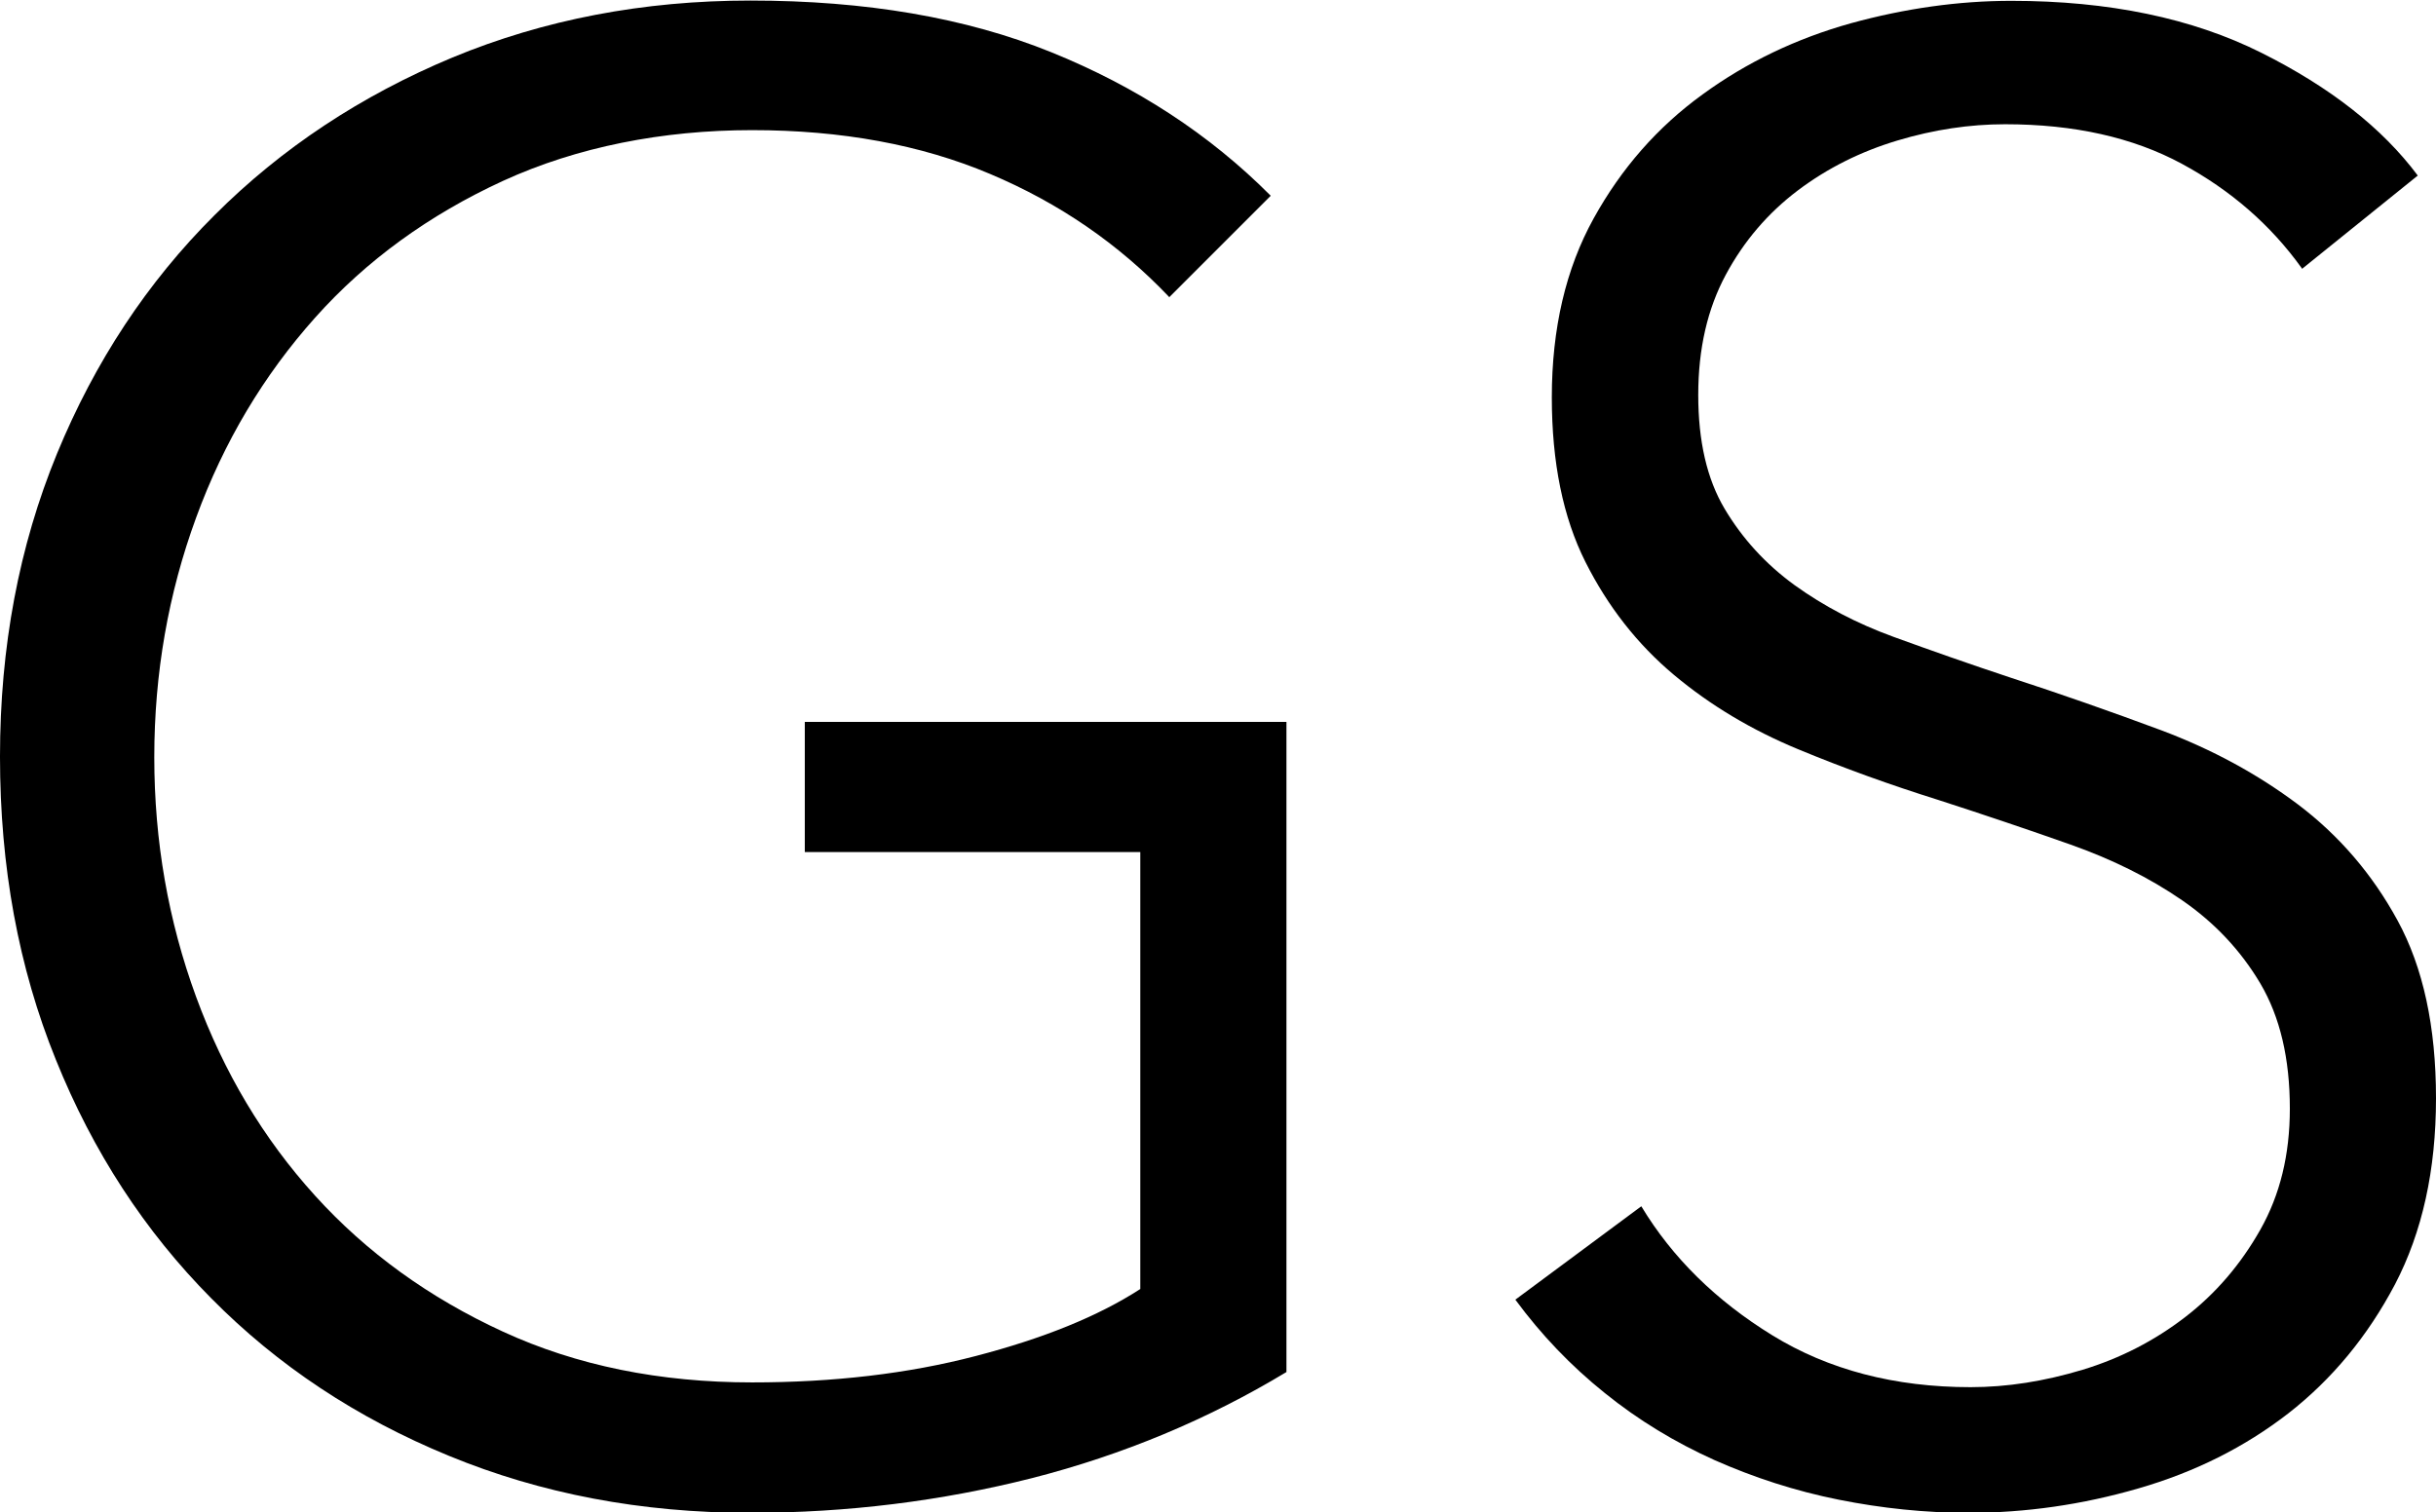
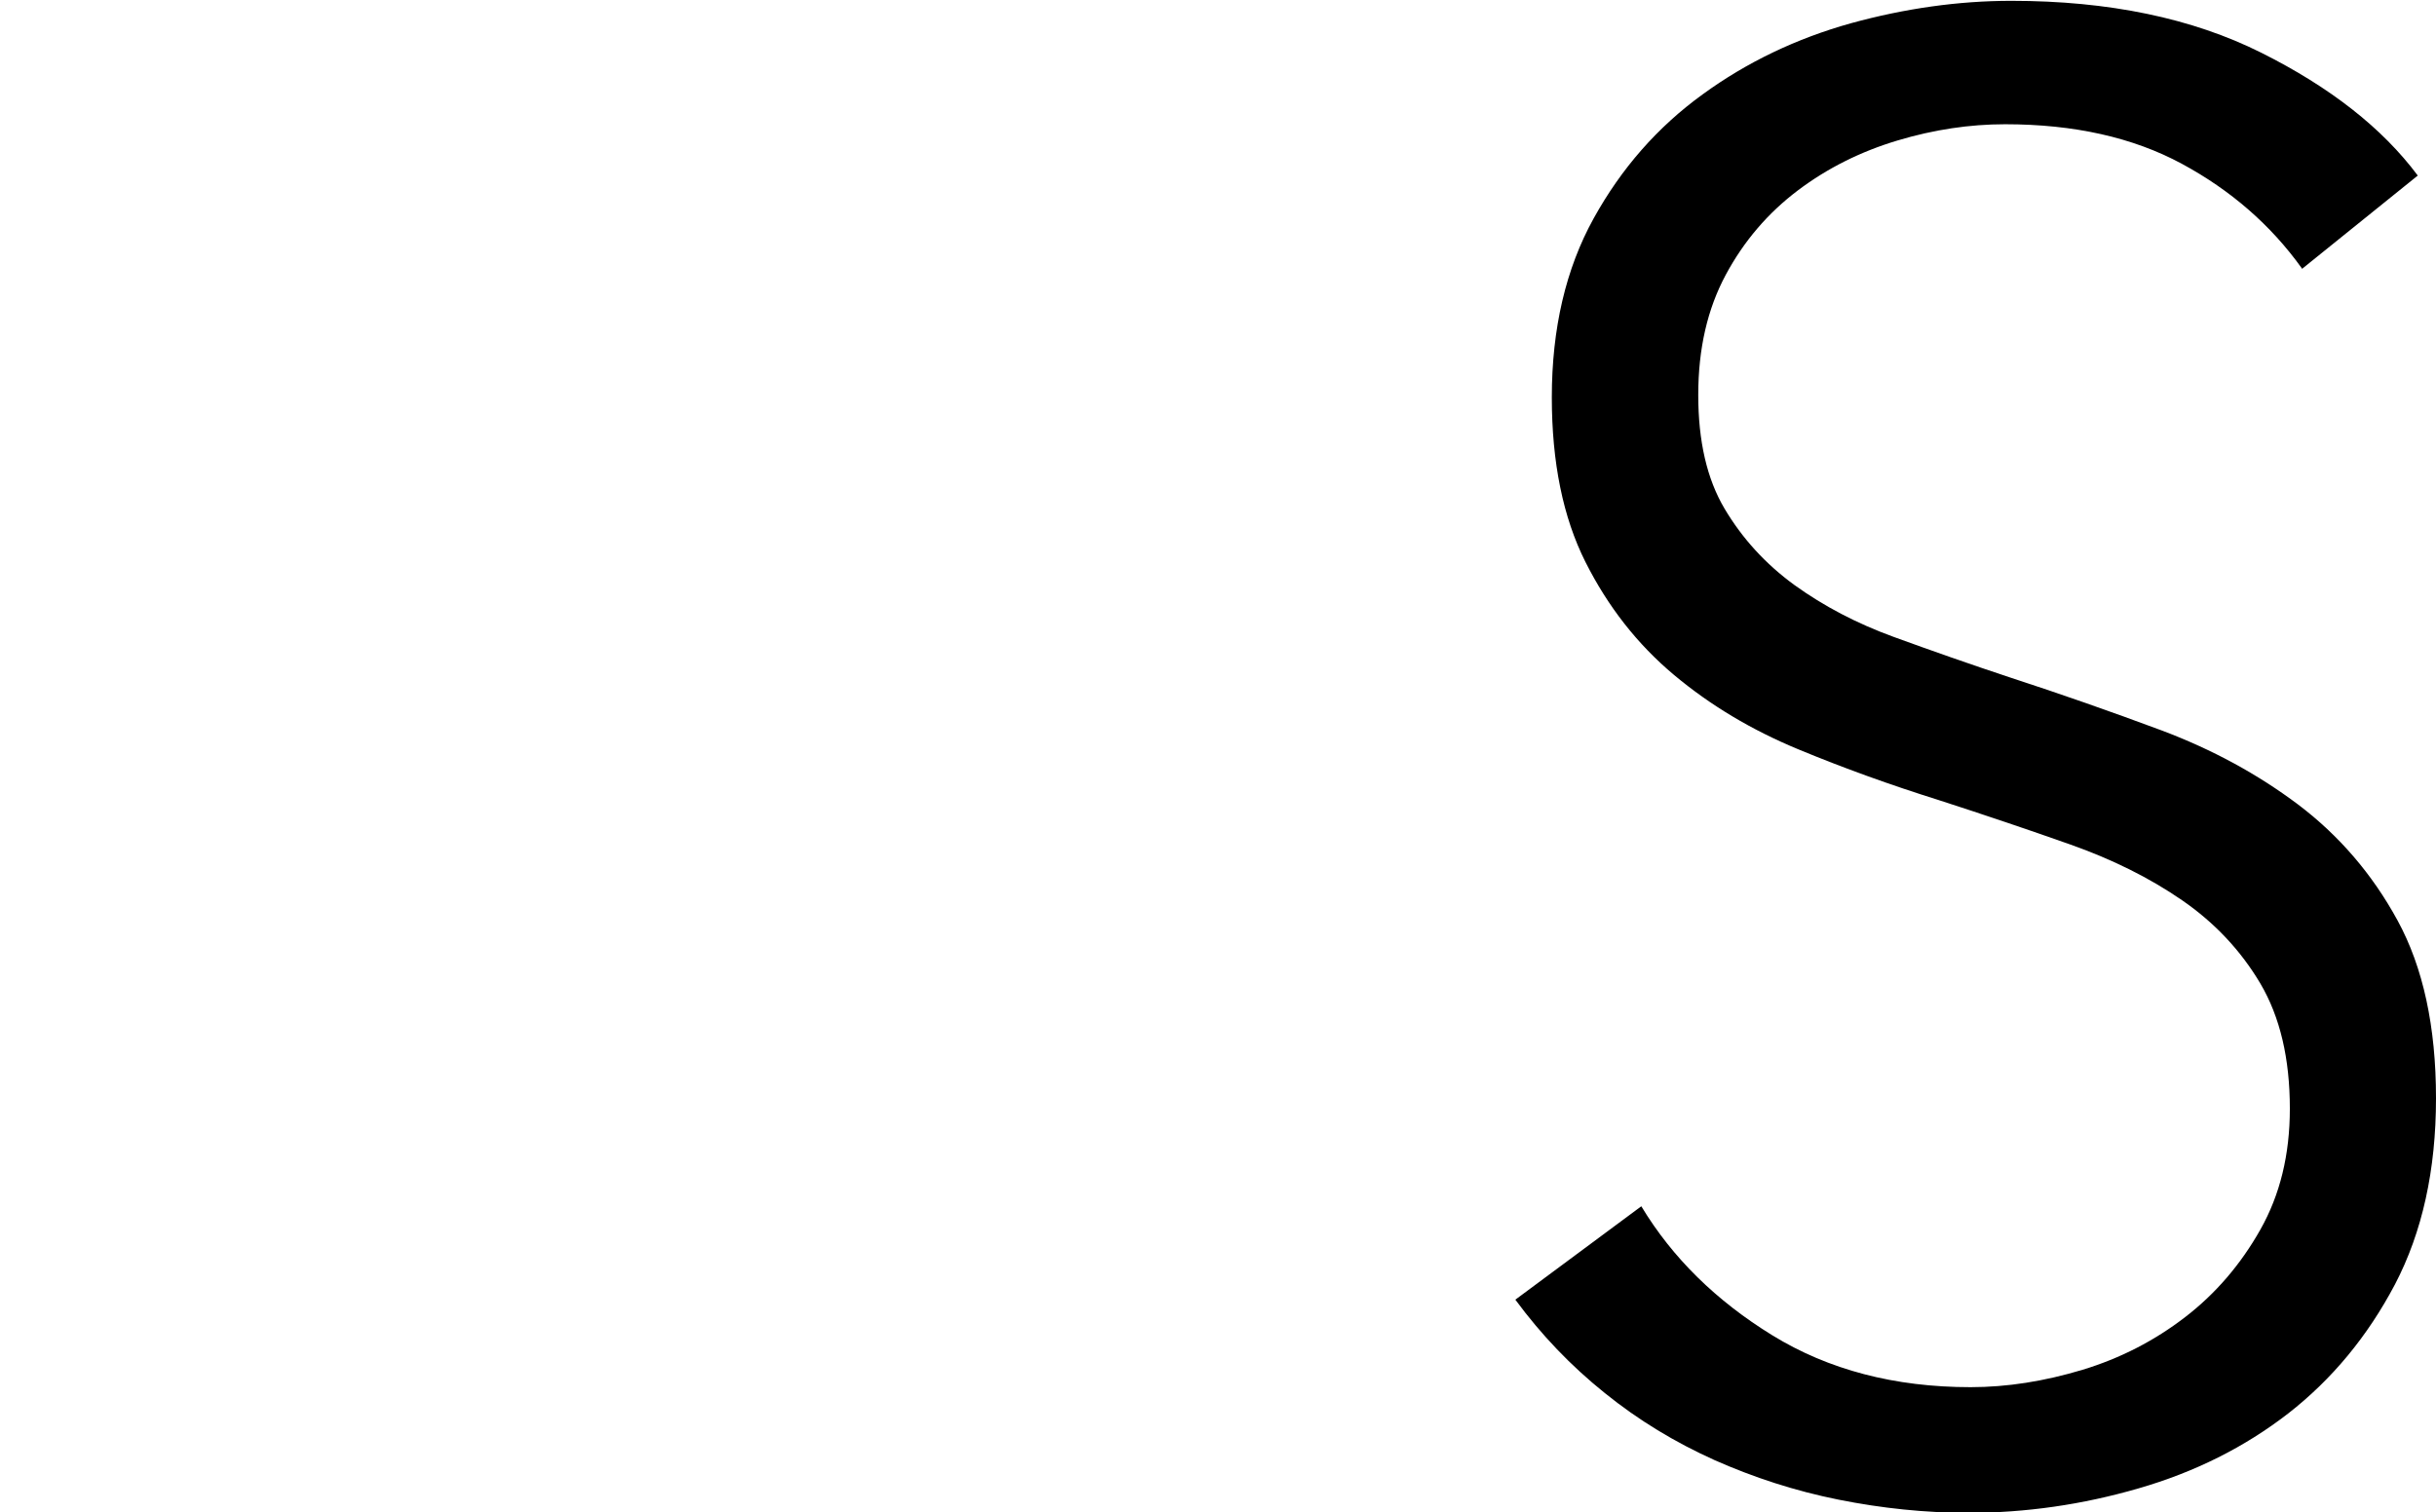
<svg xmlns="http://www.w3.org/2000/svg" id="_レイヤー_2" data-name="レイヤー 2" width="86.84" height="53.91" viewBox="0 0 86.84 53.91">
  <g id="_レイヤー_1-2" data-name="レイヤー 1">
-     <path d="M41.67,10.58c-1.79-1.88-3.91-3.34-6.38-4.38-2.46-1.04-5.29-1.56-8.48-1.56s-6.24.6-8.88,1.81c-2.63,1.21-4.87,2.83-6.7,4.88s-3.25,4.42-4.24,7.13c-.99,2.7-1.49,5.55-1.49,8.54s.5,5.84,1.49,8.54c.99,2.7,2.4,5.06,4.24,7.09,1.84,2.03,4.07,3.64,6.7,4.85,2.63,1.21,5.59,1.81,8.88,1.81,2.9,0,5.56-.31,7.97-.94,2.42-.63,4.37-1.42,5.87-2.39v-15.58h-11.96v-4.64h17.17v23.18c-2.8,1.69-5.82,2.95-9.06,3.78-3.24.82-6.59,1.24-10.07,1.24-3.87,0-7.44-.68-10.72-2.03-3.29-1.35-6.11-3.22-8.48-5.62-2.37-2.39-4.22-5.23-5.54-8.51-1.33-3.28-1.99-6.88-1.99-10.8s.68-7.51,2.03-10.8c1.35-3.28,3.22-6.12,5.62-8.51,2.39-2.39,5.22-4.26,8.48-5.62,3.26-1.35,6.8-2.03,10.62-2.03,4.11,0,7.68.61,10.72,1.84,3.04,1.23,5.65,2.93,7.83,5.12l-3.62,3.62Z" />
    <path d="M82.06,9.57c-1.11-1.55-2.54-2.79-4.28-3.73-1.74-.94-3.84-1.41-6.3-1.41-1.26,0-2.54.19-3.84.58-1.3.39-2.49.98-3.55,1.78-1.06.8-1.92,1.8-2.57,3.01-.65,1.21-.98,2.63-.98,4.28s.31,3,.94,4.06c.63,1.06,1.46,1.97,2.49,2.72,1.04.75,2.22,1.37,3.54,1.85,1.32.48,2.71.97,4.16,1.45,1.78.58,3.58,1.21,5.38,1.88,1.81.68,3.43,1.56,4.88,2.65,1.44,1.09,2.63,2.46,3.54,4.13.91,1.67,1.37,3.78,1.37,6.34s-.49,4.77-1.46,6.63c-.98,1.86-2.25,3.39-3.8,4.6-1.56,1.21-3.34,2.1-5.35,2.68-2,.58-4.02.87-6.05.87-1.55,0-3.09-.16-4.64-.47-1.55-.31-3.02-.79-4.42-1.41-1.4-.63-2.71-1.42-3.91-2.39-1.21-.97-2.27-2.08-3.19-3.33l4.49-3.33c1.11,1.84,2.67,3.37,4.67,4.6,2,1.23,4.36,1.85,7.07,1.85,1.3,0,2.63-.21,3.99-.62,1.35-.41,2.57-1.04,3.66-1.88,1.09-.84,1.98-1.88,2.68-3.12s1.05-2.67,1.05-4.31c0-1.79-.35-3.27-1.05-4.46-.7-1.18-1.63-2.17-2.79-2.97-1.16-.8-2.49-1.46-3.99-1.99-1.5-.53-3.07-1.06-4.71-1.59-1.69-.53-3.36-1.13-5-1.81-1.64-.68-3.12-1.56-4.42-2.65-1.3-1.09-2.35-2.43-3.15-4.02-.8-1.59-1.2-3.55-1.2-5.87,0-2.46.5-4.59,1.49-6.38.99-1.79,2.28-3.26,3.88-4.42,1.59-1.16,3.36-2,5.29-2.54,1.93-.53,3.84-.8,5.72-.8,3.48,0,6.45.62,8.91,1.85s4.32,2.69,5.58,4.38l-4.13,3.33Z" />
  </g>
</svg>